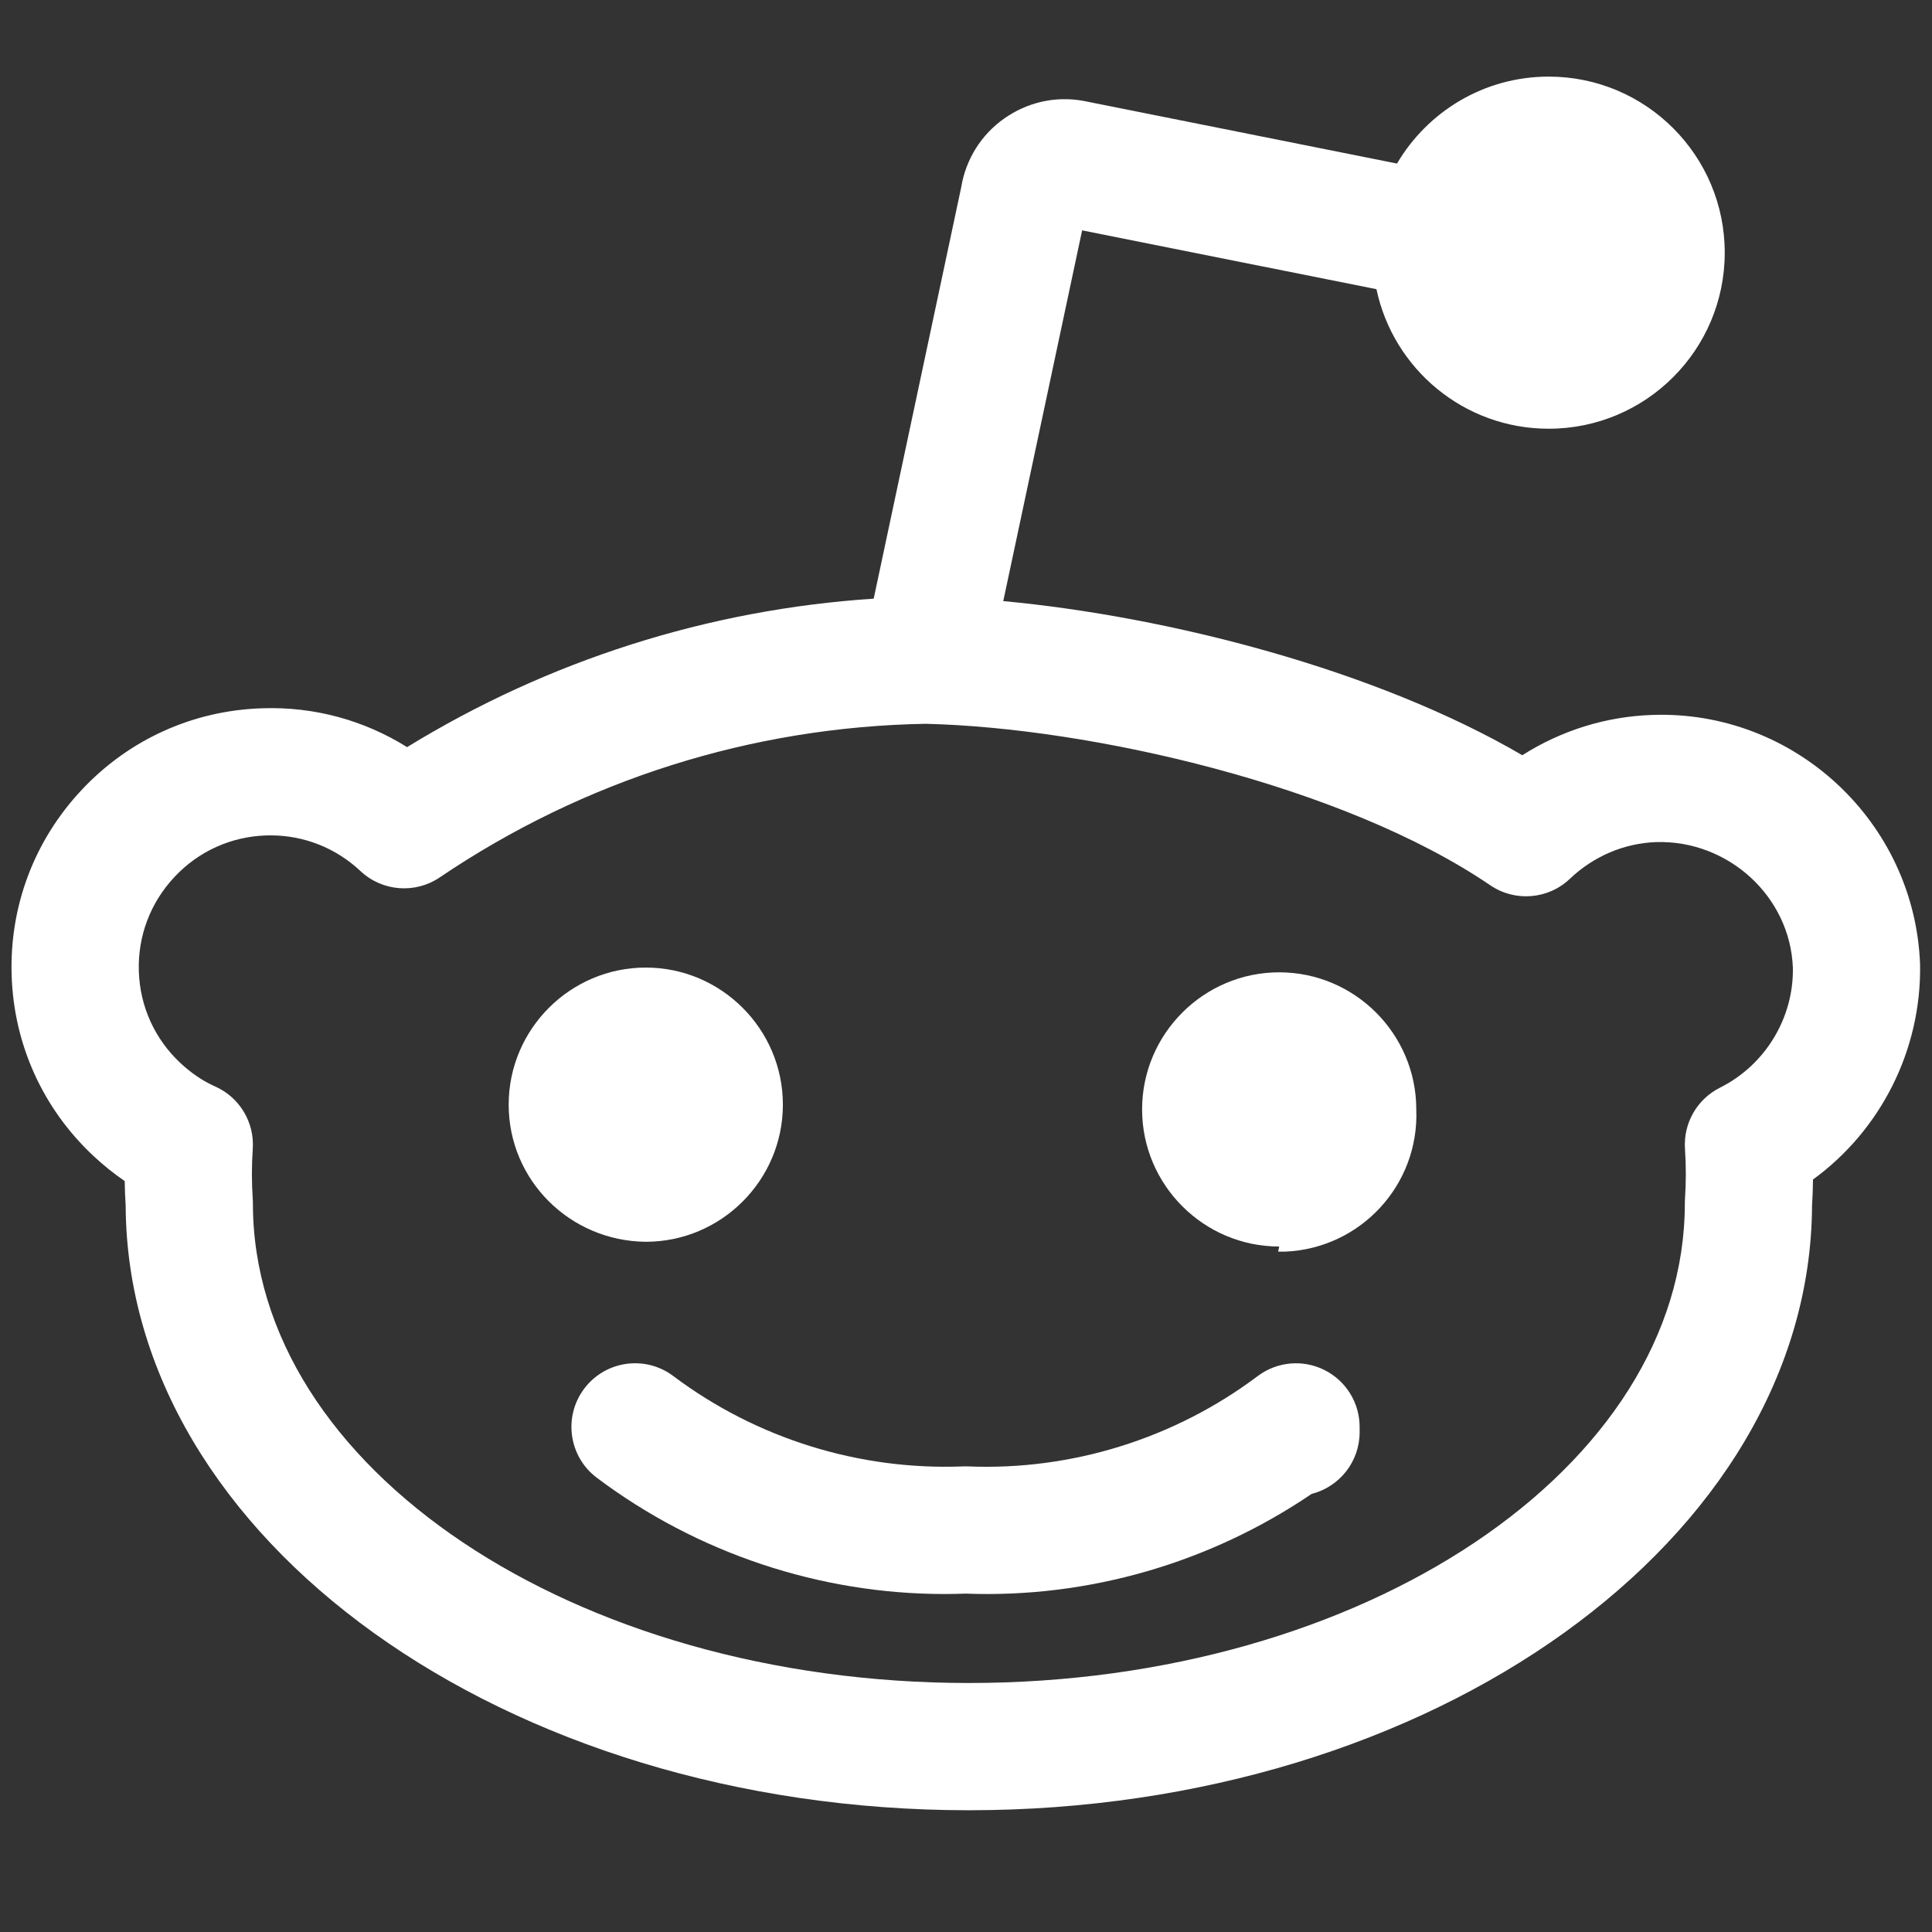
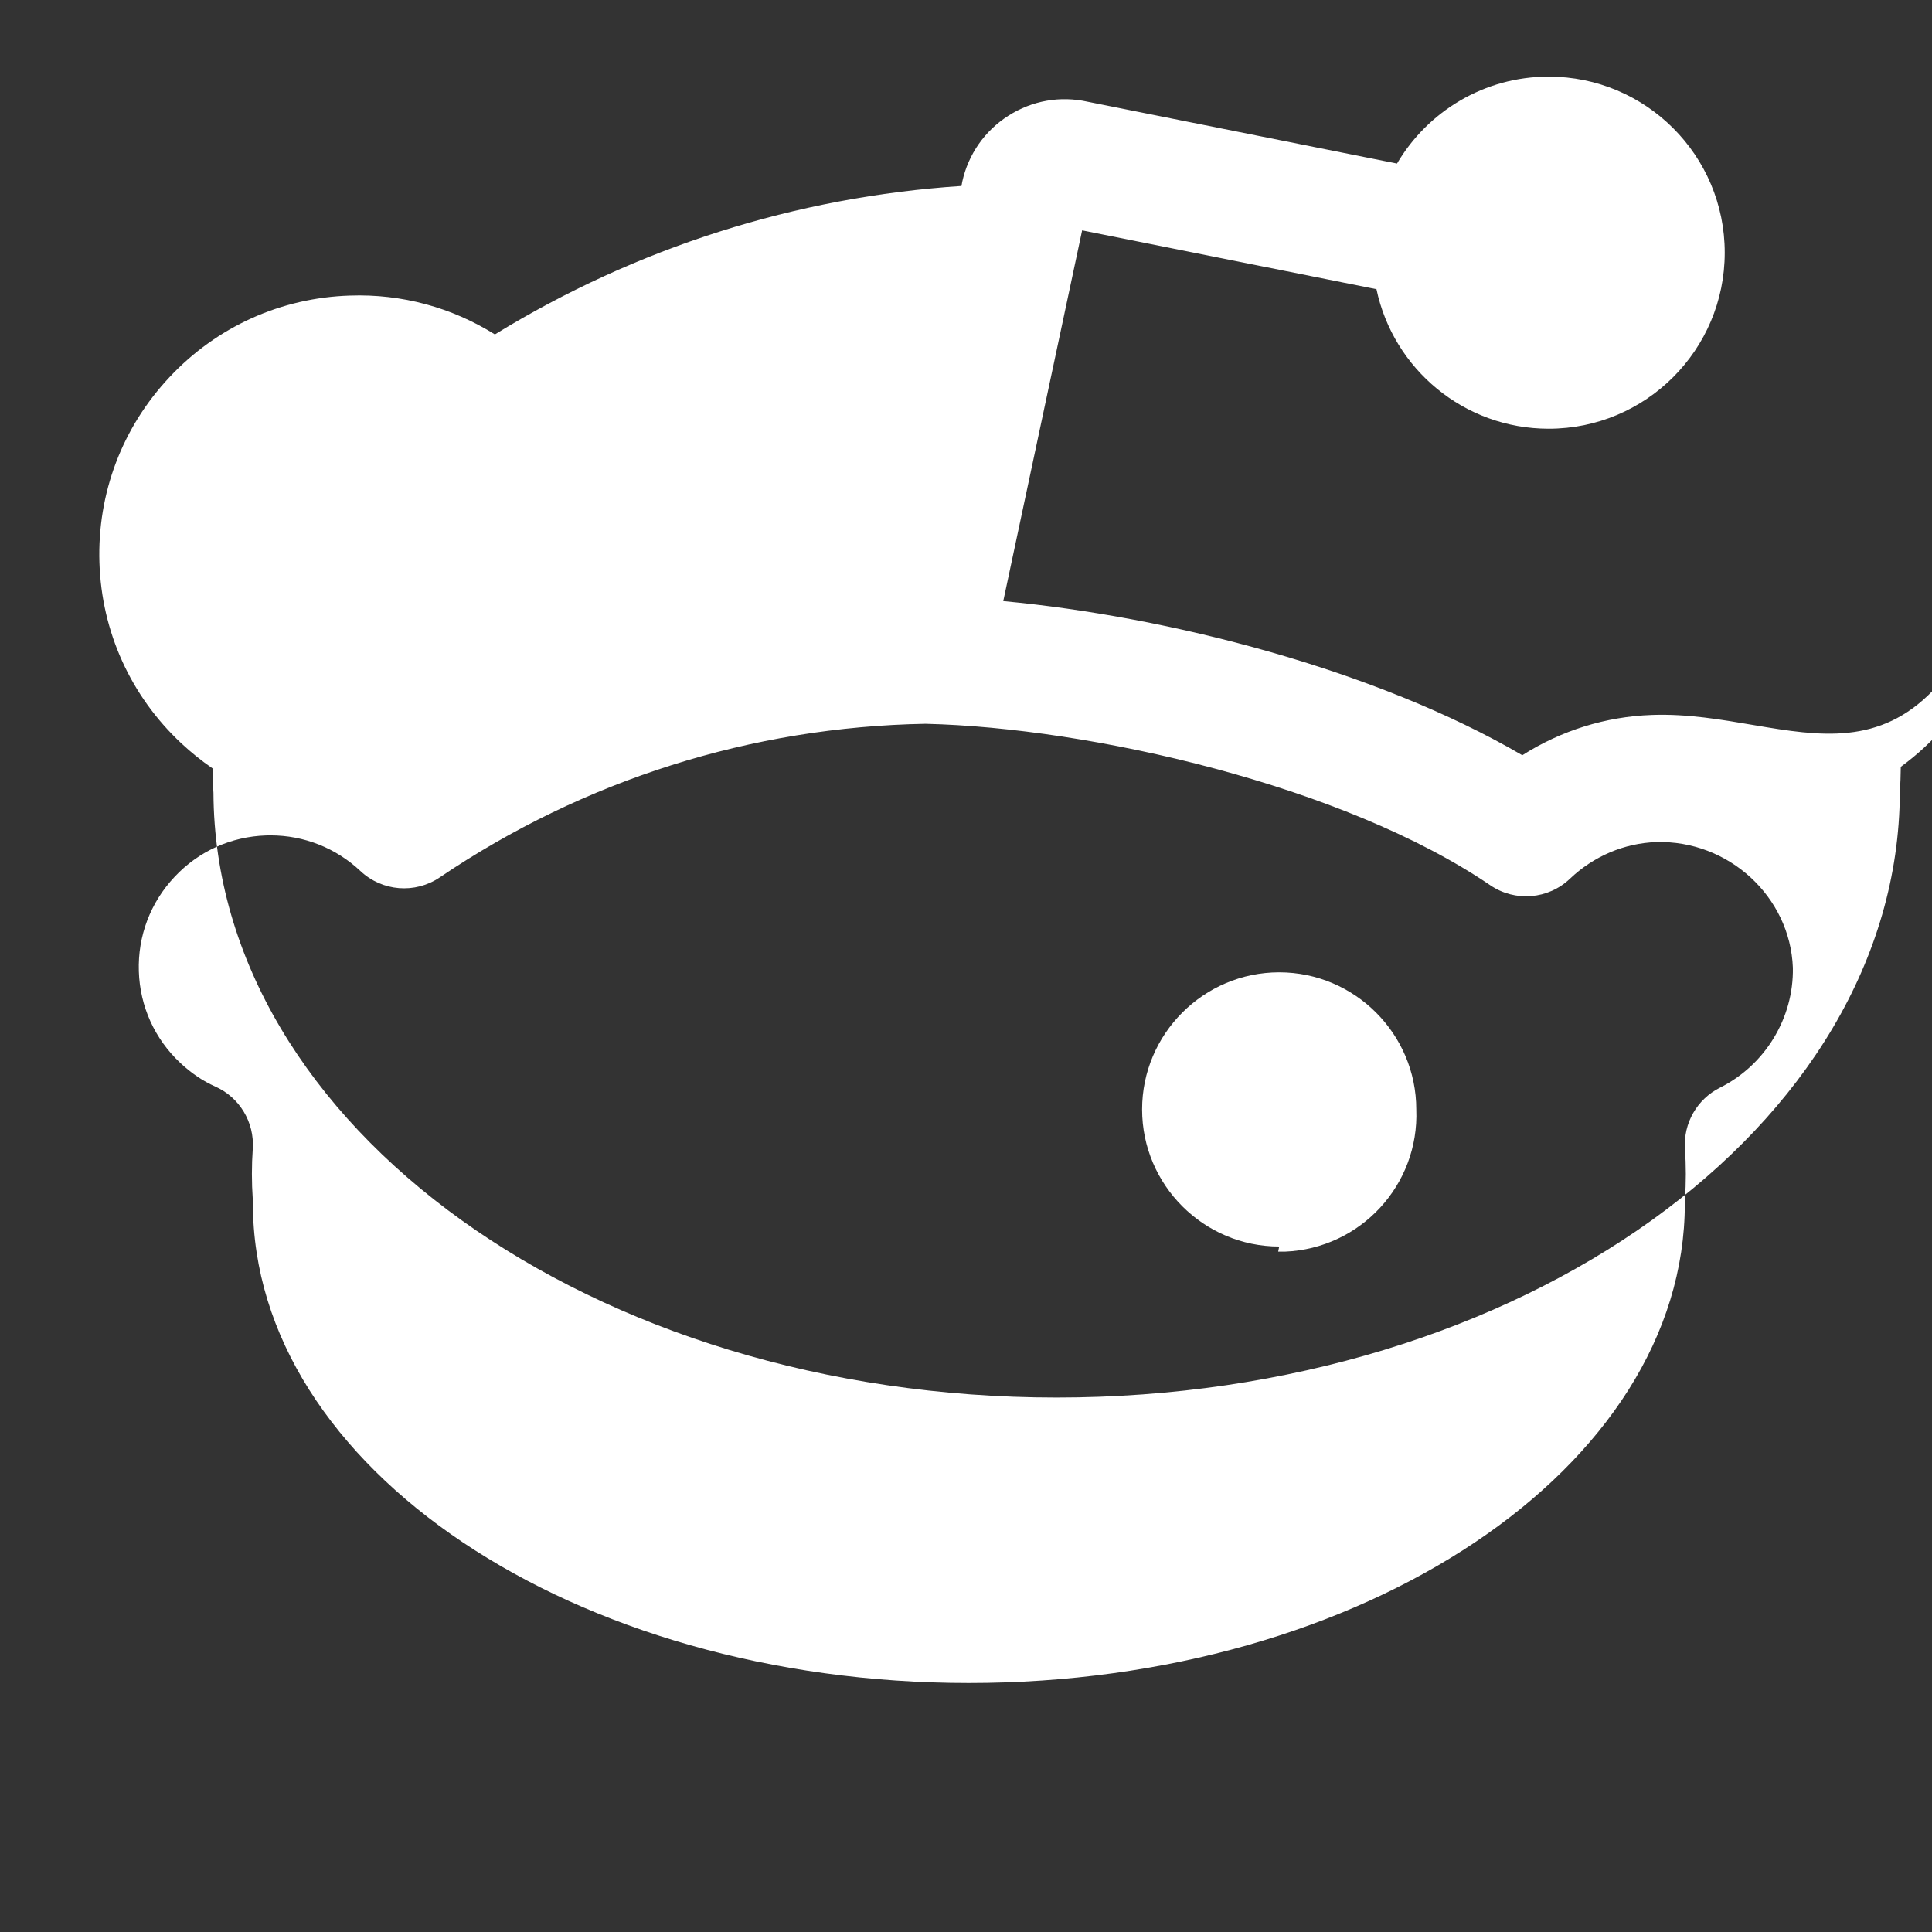
<svg xmlns="http://www.w3.org/2000/svg" version="1.1" width="256" height="256" viewBox="0 0 256 256" xml:space="preserve">
  <rect x="0" y="0" width="256" height="256" fill="#333333" stroke="none" />
  <defs>
</defs>
  <g style="stroke: none; stroke-width: 0; stroke-dasharray: none; stroke-linecap: butt; stroke-linejoin: miter; stroke-miterlimit: 10; fill: none; fill-rule: nonzero; opacity: 1;" transform="translate(1.407 1.407) scale(2.81 2.81)">
-     <path d="M 61.951 64.101 c -1.017 -0.509 -2.234 -0.397 -3.143 0.286 c -3.925 2.951 -8.777 4.46 -13.655 4.261 c -0.083 -0.004 -0.167 -0.005 -0.25 0 c -4.878 0.191 -9.726 -1.309 -13.655 -4.262 c -1.324 -0.996 -3.204 -0.729 -4.201 0.596 c -0.995 1.325 -0.729 3.206 0.596 4.201 c 4.732 3.557 10.512 5.482 16.387 5.482 c 0.333 0 0.666 -0.006 0.999 -0.019 c 5.791 0.22 11.526 -1.447 16.32 -4.702 c 1.3 -0.329 2.263 -1.507 2.263 -2.909 v -0.251 C 63.612 65.648 62.969 64.609 61.951 64.101 z" style="stroke: none; stroke-width: 1; stroke-dasharray: none; stroke-linecap: butt; stroke-linejoin: miter; stroke-miterlimit: 10; fill: rgb(255,255,255); fill-rule: nonzero; opacity: 1;" transform=" matrix(1 0 0 1 0 0) " stroke-linecap="round" />
-     <path d="M 77.391 33.213 c -2.177 0.076 -4.28 0.737 -6.107 1.899 c -6.924 -4.041 -16.675 -6.539 -24.476 -7.268 l 3.719 -17.482 l 13.879 2.774 c 0.793 3.758 4.127 6.58 8.121 6.58 c 4.585 0 8.302 -3.717 8.302 -8.302 c 0 -4.585 -3.717 -8.302 -8.302 -8.302 c -3.05 0 -5.708 1.649 -7.152 4.1 L 50.797 4.298 c -1.297 -0.291 -2.623 -0.058 -3.742 0.654 c -1.12 0.712 -1.894 1.819 -2.181 3.117 C 44.86 8.133 44.848 8.2 44.838 8.268 l -4.14 19.461 c -7.805 0.513 -15.33 2.907 -22.003 7.001 c -2.029 -1.269 -4.386 -1.918 -6.834 -1.832 c -3.259 0.103 -6.281 1.47 -8.506 3.845 c -2.236 2.378 -3.41 5.484 -3.307 8.747 c 0.103 3.259 1.47 6.281 3.853 8.513 c 0.472 0.441 0.966 0.838 1.479 1.189 c 0.005 0.387 0.02 0.772 0.045 1.157 c 0.078 15.731 17.885 28.512 39.76 28.512 c 21.878 0 39.685 -12.78 39.761 -28.513 c 0.025 -0.408 0.041 -0.818 0.045 -1.229 c 3.187 -2.318 5.12 -6.102 5.049 -10.147 C 89.792 38.261 84.111 32.963 77.391 33.213 z M 80.605 50.788 c -1.082 0.541 -1.733 1.679 -1.651 2.886 c 0.053 0.786 0.053 1.584 0 2.37 c -0.005 0.067 -0.007 0.135 -0.007 0.202 c 0 12.47 -15.145 22.615 -33.761 22.615 c -18.615 0 -33.761 -10.145 -33.761 -22.615 c 0 -0.068 -0.002 -0.136 -0.007 -0.204 c -0.054 -0.785 -0.054 -1.581 0 -2.366 c 0.086 -1.26 -0.626 -2.439 -1.782 -2.948 C 9.069 50.477 8.518 50.104 8 49.62 c -1.208 -1.132 -1.902 -2.666 -1.954 -4.321 c -0.053 -1.659 0.544 -3.238 1.685 -4.451 c 1.131 -1.208 2.666 -1.901 4.321 -1.954 c 0.067 -0.002 0.134 -0.003 0.201 -0.003 c 1.585 0 3.085 0.594 4.245 1.684 c 1.021 0.959 2.573 1.085 3.736 0.299 c 6.793 -4.596 14.712 -7.101 22.906 -7.244 c 7.767 0.181 19.718 2.905 26.632 7.614 c 1.169 0.796 2.734 0.667 3.757 -0.307 c 1.116 -1.063 2.563 -1.677 4.068 -1.729 c 3.401 -0.101 6.32 2.569 6.445 5.927 C 84.084 47.505 82.735 49.723 80.605 50.788 z" style="stroke: none; stroke-width: 1; stroke-dasharray: none; stroke-linecap: butt; stroke-linejoin: miter; stroke-miterlimit: 10; fill: rgb(255,255,255); fill-rule: nonzero; opacity: 1;" transform=" matrix(1 0 0 1 0 0) " stroke-linecap="round" />
-     <path d="M 36.416 51.59 c 0 -3.561 -2.904 -6.465 -6.465 -6.465 s -6.465 2.904 -6.465 6.465 s 2.888 6.432 6.465 6.465 C 33.512 58.055 36.416 55.151 36.416 51.59 z" style="stroke: none; stroke-width: 1; stroke-dasharray: none; stroke-linecap: butt; stroke-linejoin: miter; stroke-miterlimit: 10; fill: rgb(255,255,255); fill-rule: nonzero; opacity: 1;" transform=" matrix(1 0 0 1 0 0) " stroke-linecap="round" />
+     <path d="M 77.391 33.213 c -2.177 0.076 -4.28 0.737 -6.107 1.899 c -6.924 -4.041 -16.675 -6.539 -24.476 -7.268 l 3.719 -17.482 l 13.879 2.774 c 0.793 3.758 4.127 6.58 8.121 6.58 c 4.585 0 8.302 -3.717 8.302 -8.302 c 0 -4.585 -3.717 -8.302 -8.302 -8.302 c -3.05 0 -5.708 1.649 -7.152 4.1 L 50.797 4.298 c -1.297 -0.291 -2.623 -0.058 -3.742 0.654 c -1.12 0.712 -1.894 1.819 -2.181 3.117 C 44.86 8.133 44.848 8.2 44.838 8.268 c -7.805 0.513 -15.33 2.907 -22.003 7.001 c -2.029 -1.269 -4.386 -1.918 -6.834 -1.832 c -3.259 0.103 -6.281 1.47 -8.506 3.845 c -2.236 2.378 -3.41 5.484 -3.307 8.747 c 0.103 3.259 1.47 6.281 3.853 8.513 c 0.472 0.441 0.966 0.838 1.479 1.189 c 0.005 0.387 0.02 0.772 0.045 1.157 c 0.078 15.731 17.885 28.512 39.76 28.512 c 21.878 0 39.685 -12.78 39.761 -28.513 c 0.025 -0.408 0.041 -0.818 0.045 -1.229 c 3.187 -2.318 5.12 -6.102 5.049 -10.147 C 89.792 38.261 84.111 32.963 77.391 33.213 z M 80.605 50.788 c -1.082 0.541 -1.733 1.679 -1.651 2.886 c 0.053 0.786 0.053 1.584 0 2.37 c -0.005 0.067 -0.007 0.135 -0.007 0.202 c 0 12.47 -15.145 22.615 -33.761 22.615 c -18.615 0 -33.761 -10.145 -33.761 -22.615 c 0 -0.068 -0.002 -0.136 -0.007 -0.204 c -0.054 -0.785 -0.054 -1.581 0 -2.366 c 0.086 -1.26 -0.626 -2.439 -1.782 -2.948 C 9.069 50.477 8.518 50.104 8 49.62 c -1.208 -1.132 -1.902 -2.666 -1.954 -4.321 c -0.053 -1.659 0.544 -3.238 1.685 -4.451 c 1.131 -1.208 2.666 -1.901 4.321 -1.954 c 0.067 -0.002 0.134 -0.003 0.201 -0.003 c 1.585 0 3.085 0.594 4.245 1.684 c 1.021 0.959 2.573 1.085 3.736 0.299 c 6.793 -4.596 14.712 -7.101 22.906 -7.244 c 7.767 0.181 19.718 2.905 26.632 7.614 c 1.169 0.796 2.734 0.667 3.757 -0.307 c 1.116 -1.063 2.563 -1.677 4.068 -1.729 c 3.401 -0.101 6.32 2.569 6.445 5.927 C 84.084 47.505 82.735 49.723 80.605 50.788 z" style="stroke: none; stroke-width: 1; stroke-dasharray: none; stroke-linecap: butt; stroke-linejoin: miter; stroke-miterlimit: 10; fill: rgb(255,255,255); fill-rule: nonzero; opacity: 1;" transform=" matrix(1 0 0 1 0 0) " stroke-linecap="round" />
    <path d="M 59.82 45.349 c -3.561 0 -6.465 2.904 -6.465 6.465 c 0 3.561 2.904 6.465 6.465 6.465 l -0.049 0.241 c 0.113 0 0.209 0 0.321 0 c 3.561 -0.145 6.336 -3.143 6.192 -6.706 C 66.284 48.253 63.38 45.349 59.82 45.349 z" style="stroke: none; stroke-width: 1; stroke-dasharray: none; stroke-linecap: butt; stroke-linejoin: miter; stroke-miterlimit: 10; fill: rgb(255,255,255); fill-rule: nonzero; opacity: 1;" transform=" matrix(1 0 0 1 0 0) " stroke-linecap="round" />
  </g>
</svg>